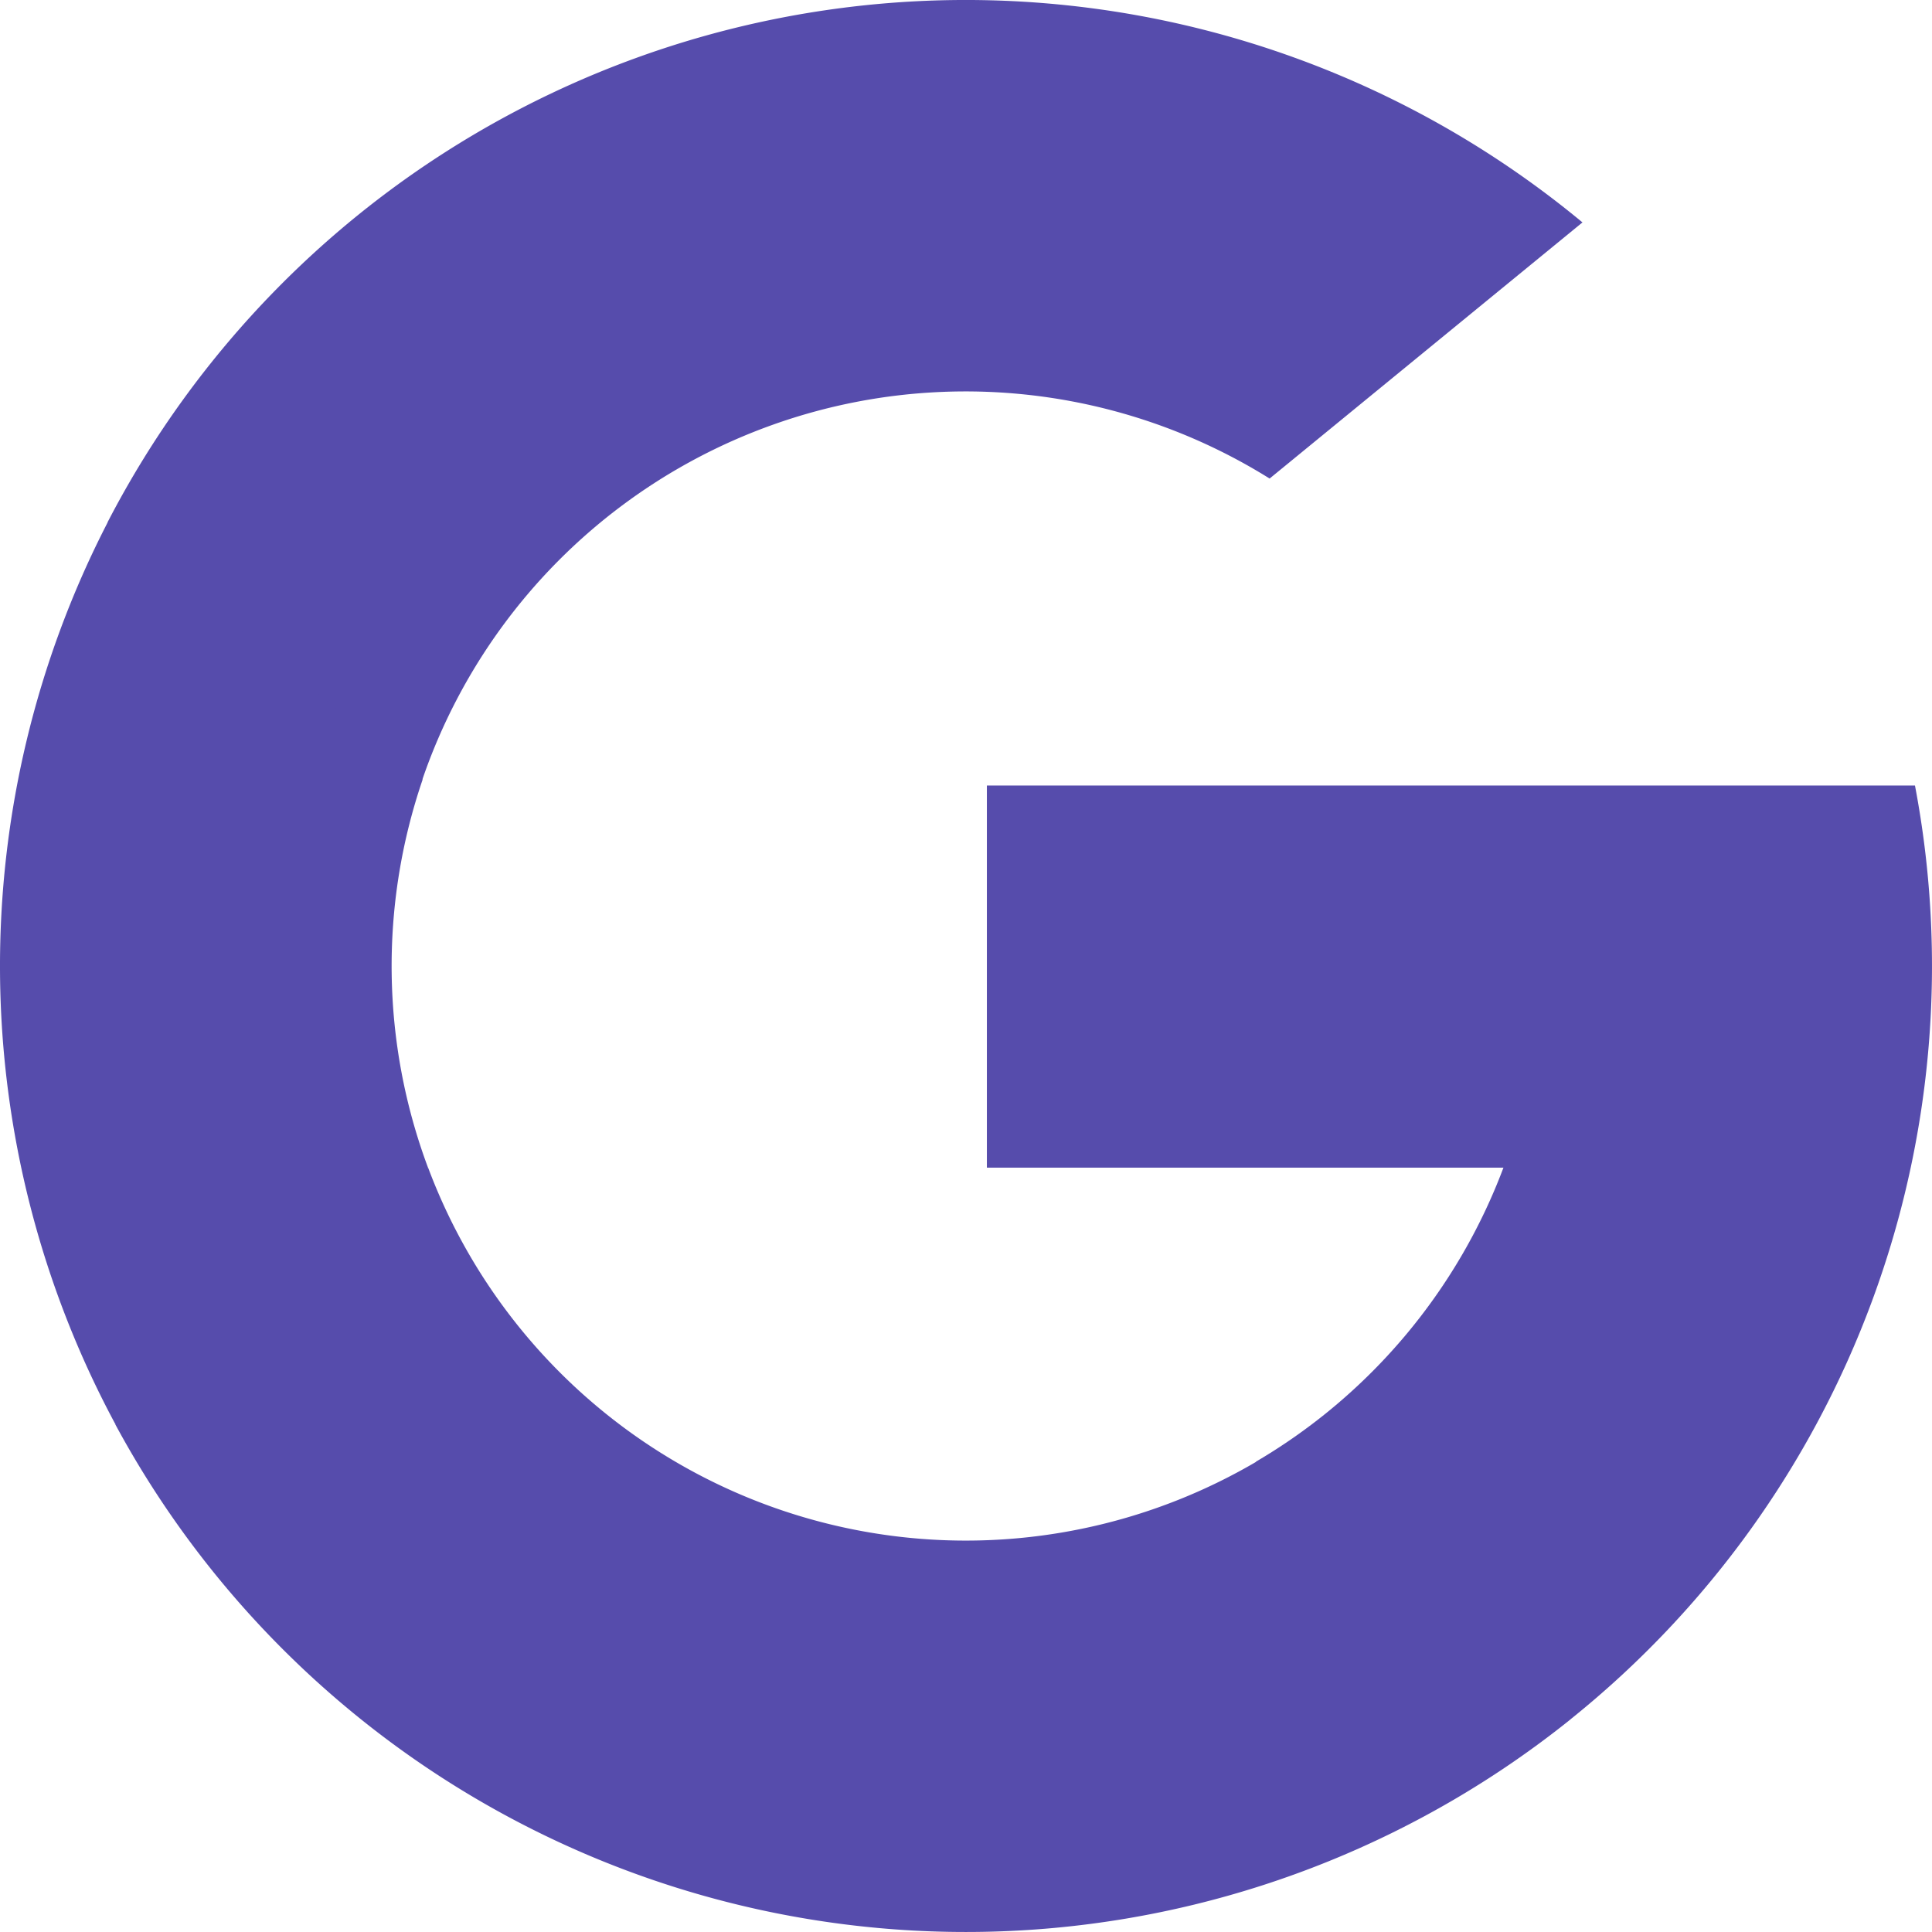
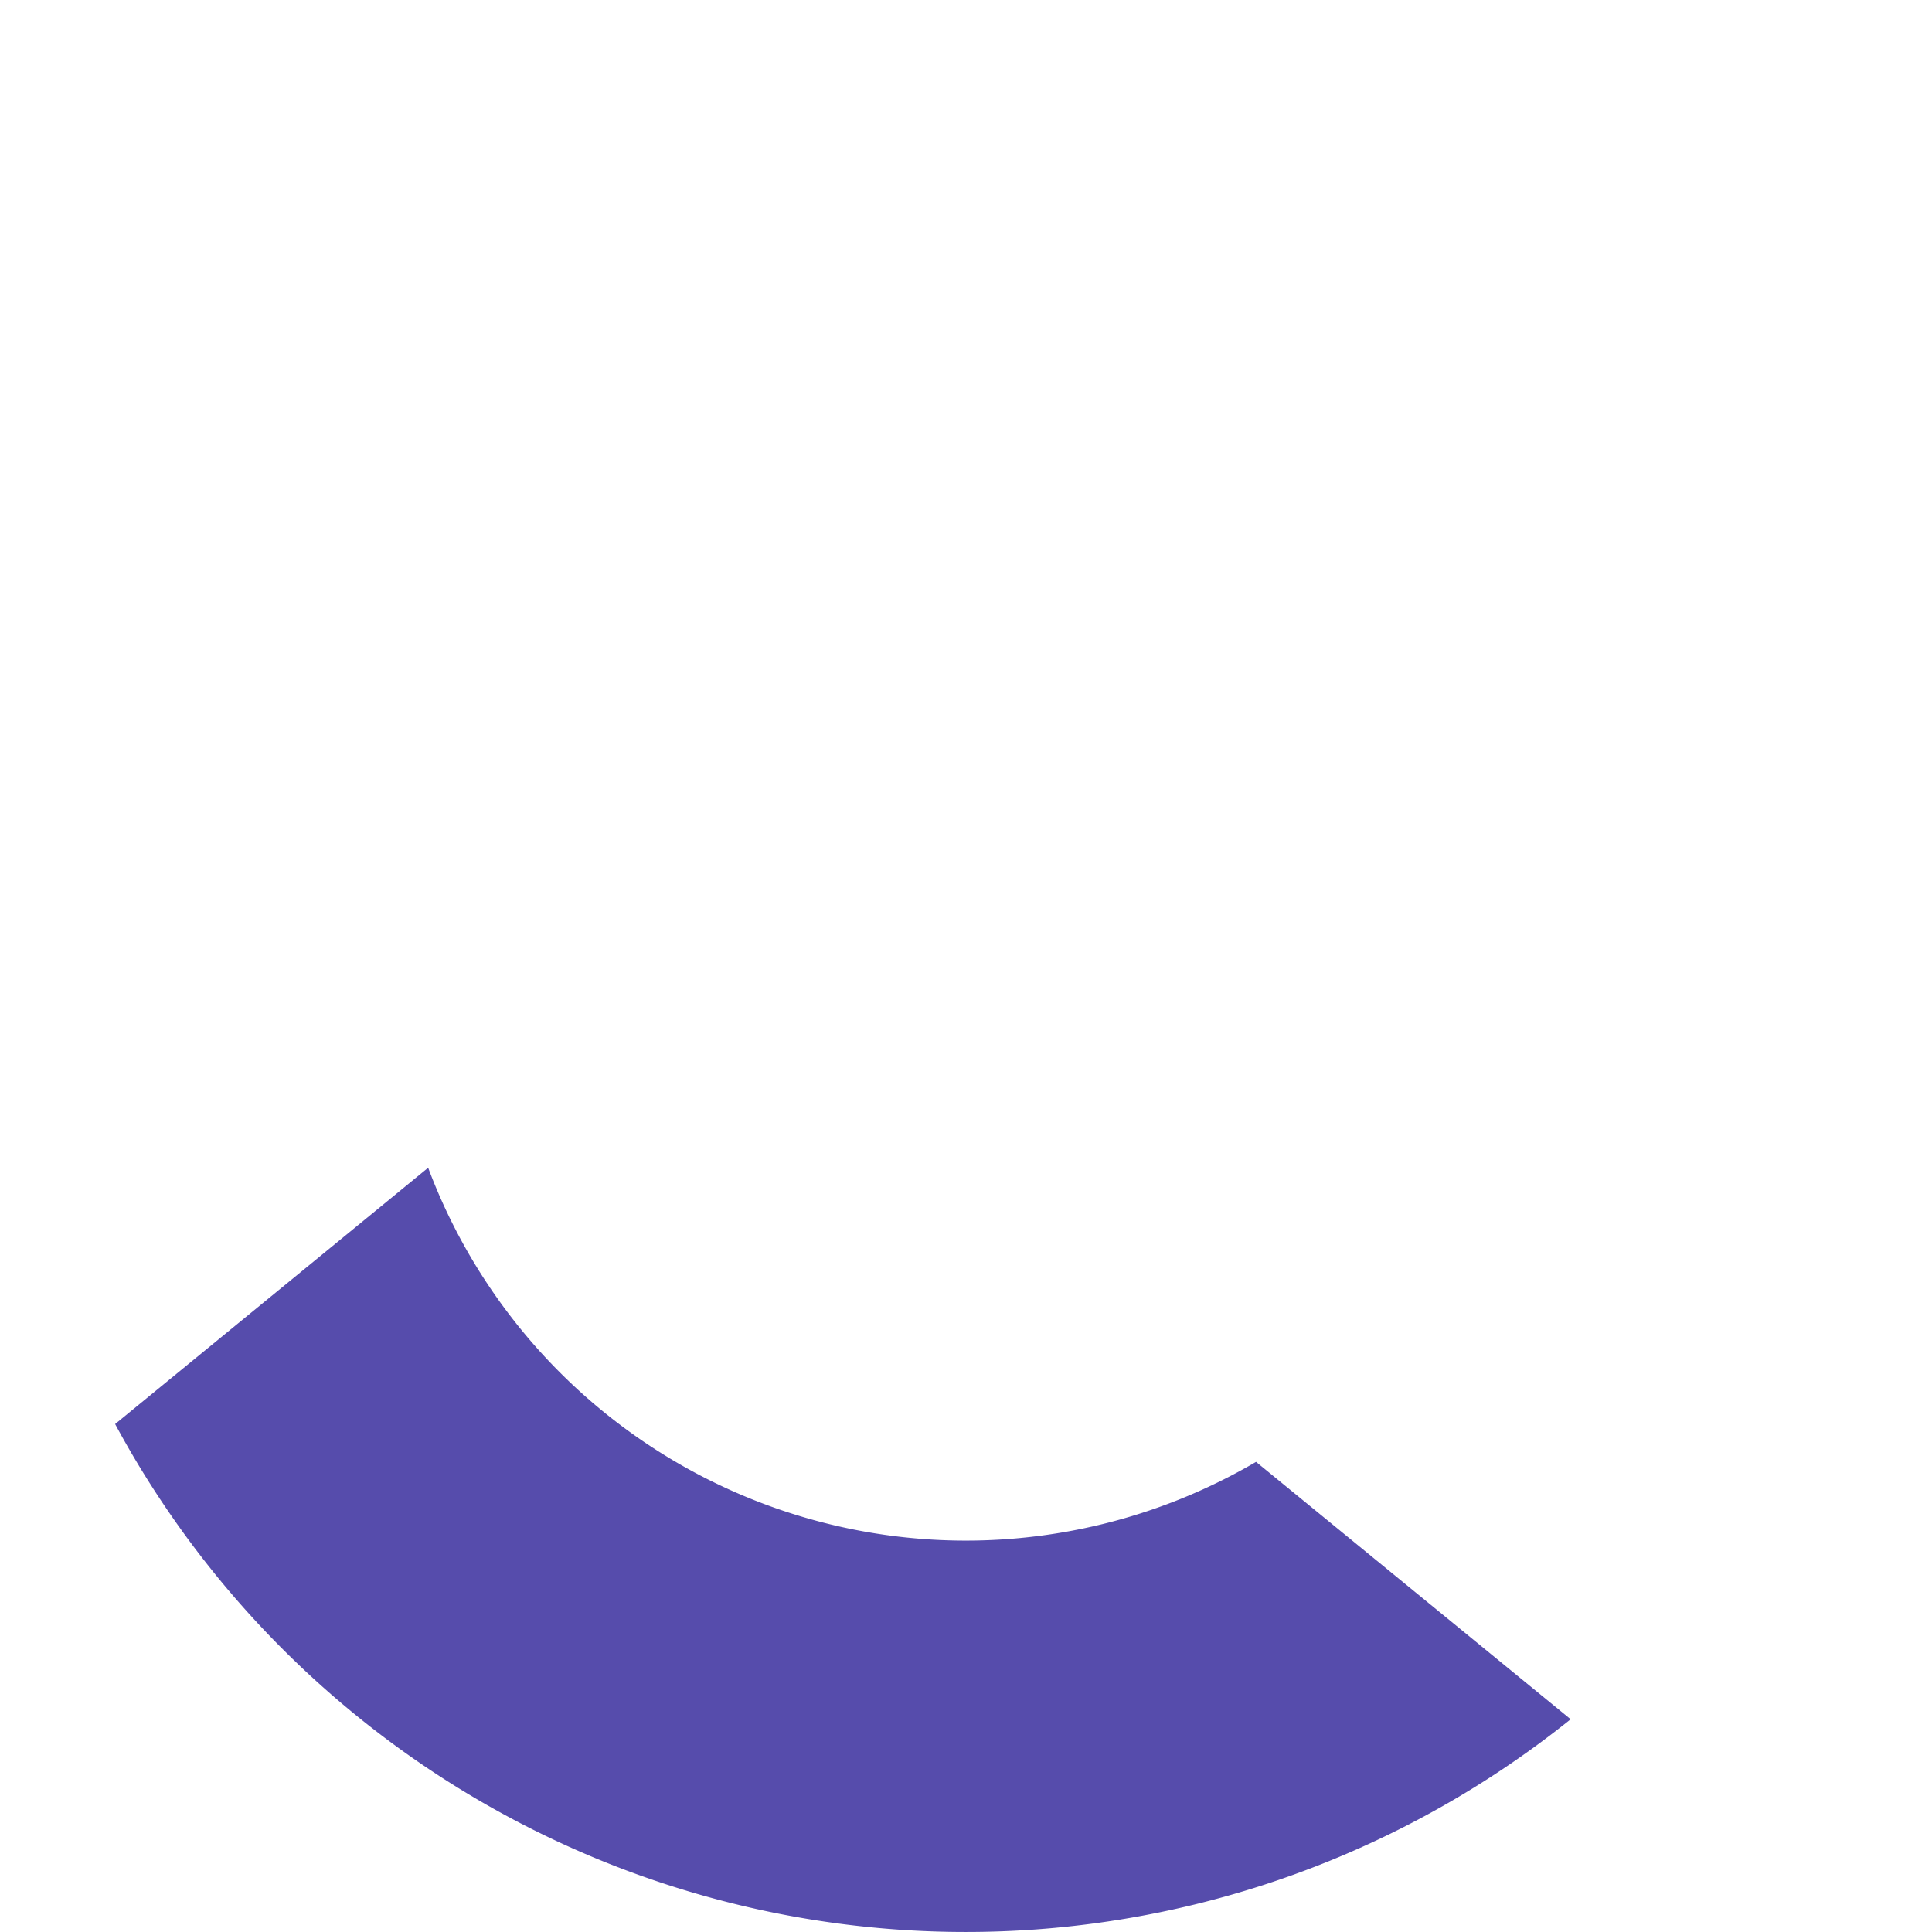
<svg xmlns="http://www.w3.org/2000/svg" width="19.516" height="19.516" viewBox="0 0 19.516 19.516">
  <defs>
    <style>.a{fill:#564cac;}</style>
  </defs>
-   <path class="a" d="M4.325,144.791l-.679,2.536-2.483.053a9.775,9.775,0,0,1-.072-9.112h0l2.21.405.968,2.2a5.824,5.824,0,0,0,.055,3.921Z" transform="translate(0 -132.998)" />
-   <path class="a" d="M271,208.176a9.754,9.754,0,0,1-3.479,9.432h0l-2.784-.142-.394-2.46a5.815,5.815,0,0,0,2.5-2.97h-5.218v-3.86H271Z" transform="translate(-251.656 -200.241)" />
  <path class="a" d="M45.212,314.982h0A9.761,9.761,0,0,1,30.509,312l3.162-2.589a5.8,5.8,0,0,0,8.363,2.971Z" transform="translate(-29.346 -297.615)" />
-   <path class="a" d="M43.519,2.246,40.358,4.834A5.8,5.8,0,0,0,31.8,7.873l-3.179-2.6h0a9.76,9.76,0,0,1,14.9-3.024Z" transform="translate(-27.533)" />
</svg>